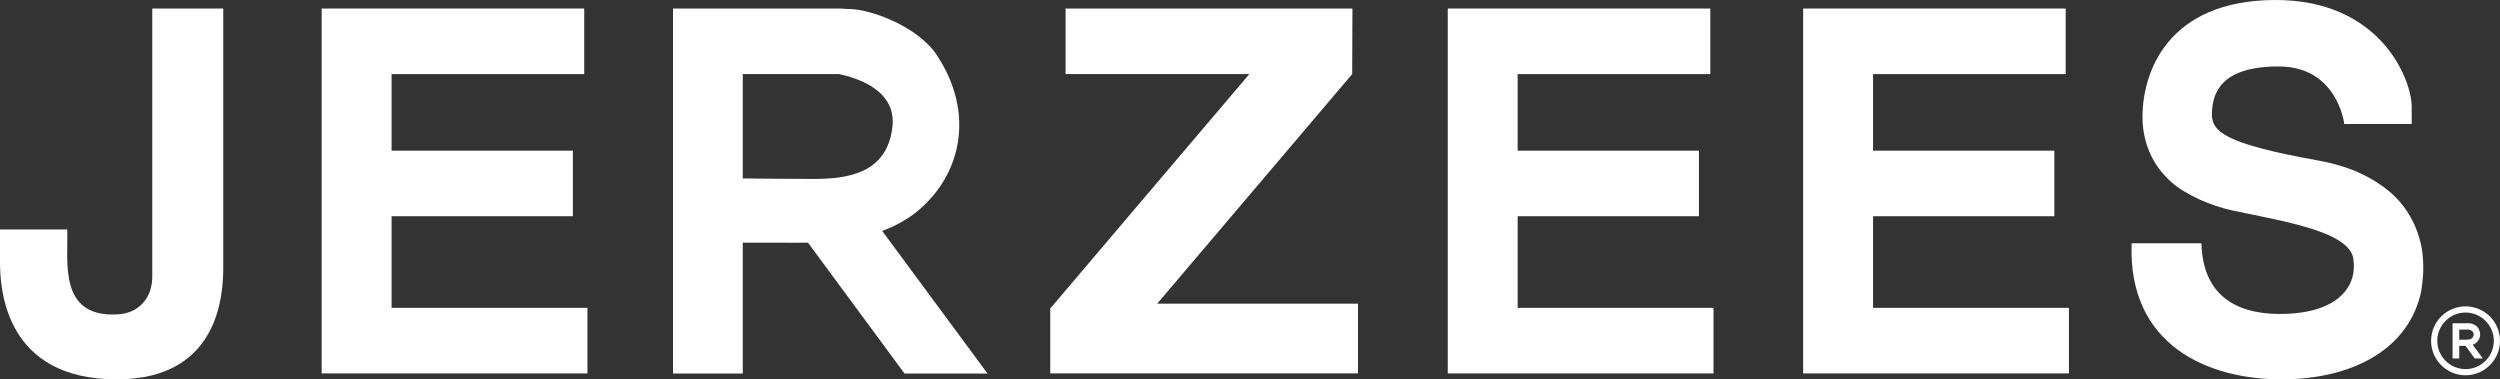
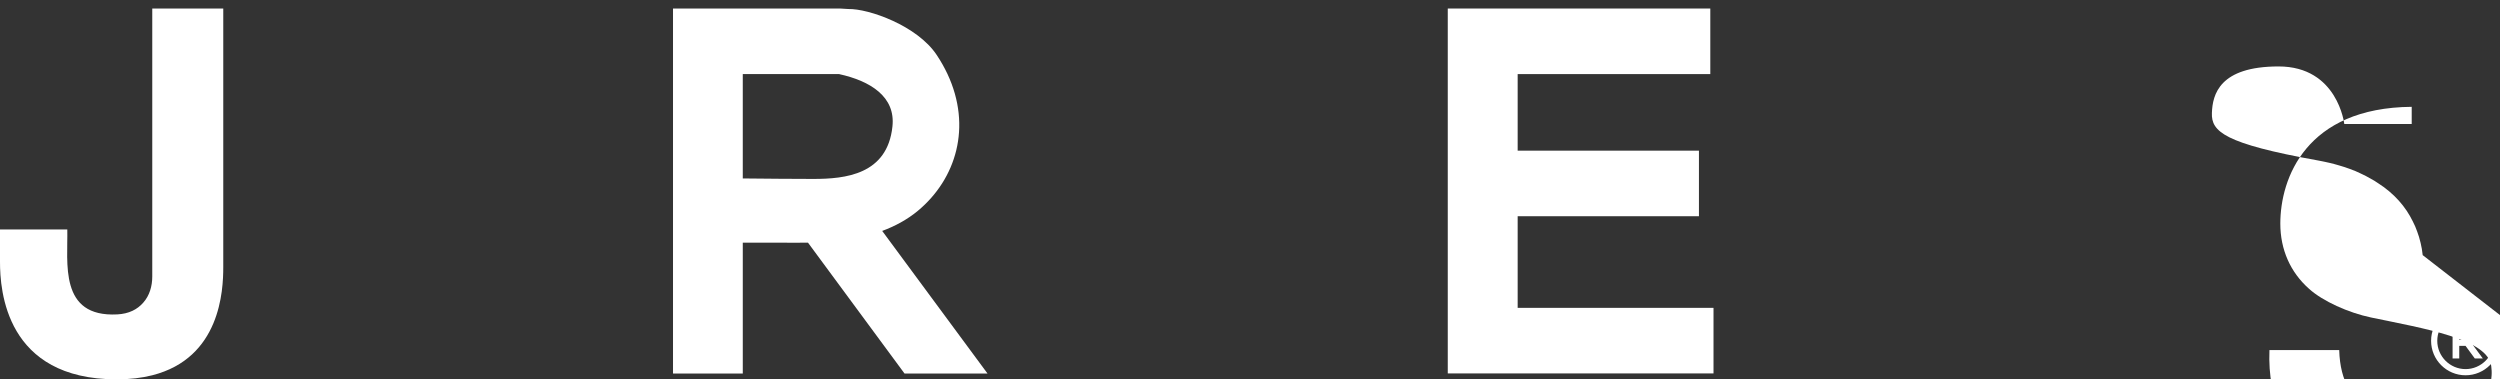
<svg xmlns="http://www.w3.org/2000/svg" id="Ebene_2" data-name="Ebene 2" viewBox="0 0 202.45 30.72">
  <rect x="0" y="0" width="202.45" height="30.72" fill="#333333" stroke="none" />
  <defs>
    <style>
      .cls-1 {
        fill: #fff;
        stroke-width: 0px;
      }
    </style>
  </defs>
  <g id="Ebene_1-2" data-name="Ebene 1">
    <g>
      <path class="cls-1" d="m12.33,22.4c0,.77-.22,1.54-.73,2.11-.48.55-1.16.9-2.1.95-4.75.25-3.99-4.2-4.05-6.88H0v2.63c0,2.29.45,9.51,9.45,9.51,1.09,0,2.05-.12,2.88-.33,5.52-1.4,5.75-6.87,5.75-8.75V.69h-5.75v21.71Z" />
-       <polygon class="cls-1" points="31.71 17.51 46.39 17.51 46.39 12.2 31.71 12.2 31.71 6 47.31 6 47.31 .69 26.05 .69 26.05 30.24 47.57 30.24 47.57 24.93 31.71 24.93 31.71 17.51" />
      <polygon class="cls-1" points="122.9 17.51 137.58 17.51 137.58 12.2 122.9 12.2 122.9 6 138.5 6 138.5 .69 117.24 .69 117.24 30.24 138.76 30.24 138.76 24.93 122.9 24.93 122.9 17.51" />
-       <polygon class="cls-1" points="151.68 17.51 166.36 17.51 166.36 12.2 151.68 12.2 151.68 6 167.28 6 167.28 .69 146.02 .69 146.02 30.24 167.54 30.24 167.54 24.93 151.68 24.93 151.68 17.51" />
-       <polygon class="cls-1" points="109.5 6 109.52 .69 86.29 .69 86.29 6 101.17 6 85.38 24.59 85.05 24.97 85.05 30.24 109.97 30.24 109.97 24.59 93.71 24.59 109.5 6" />
-       <path class="cls-1" d="m196.19,20.66c-.02-.17-.04-.34-.07-.51-.06-.32-.13-.65-.23-.97-.09-.29-.2-.58-.31-.85-.06-.14-.13-.27-.19-.4-.57-1.17-1.49-2.26-2.85-3.12-.17-.12-.35-.23-.54-.33-.26-.15-.54-.3-.83-.43-.28-.14-.57-.26-.88-.37-.05-.02-.11-.04-.17-.06-.23-.08-.47-.16-.72-.23h0c-.11-.04-.23-.07-.35-.1-.24-.06-.5-.13-.76-.18-.08-.02-.16-.03-.24-.05-.12-.02-.24-.05-.36-.07-7.57-1.36-8.63-2.34-8.57-3.84.05-1.5.61-3.77,5.4-3.77s5.32,4.66,5.32,4.66h5.46v-1.39C195.29,6.35,192.69-.08,184.14,0c-8.56.07-10.64,5.79-10.64,9.46,0,2.11.82,3.94,2.32,5.27,1.11,1.01,3.21,1.95,5.03,2.33,4.27.89,9.46,1.73,9.73,3.93.03.25.05.5.03.76-.08,1.79-1.6,3.36-4.89,3.63-3.27.26-7.31-.48-7.45-5.68h-5.65c-.32,8.29,6.23,11.02,12.11,11.02s10.42-2.51,11.36-7.23c0-.02,0-.04,0-.06.03-.17.05-.34.07-.51.02-.13.03-.27.04-.41.03-.25.04-.5.04-.76,0-.2-.01-.41-.02-.63,0-.15-.02-.3-.04-.46" />
+       <path class="cls-1" d="m196.19,20.66c-.02-.17-.04-.34-.07-.51-.06-.32-.13-.65-.23-.97-.09-.29-.2-.58-.31-.85-.06-.14-.13-.27-.19-.4-.57-1.17-1.49-2.26-2.85-3.12-.17-.12-.35-.23-.54-.33-.26-.15-.54-.3-.83-.43-.28-.14-.57-.26-.88-.37-.05-.02-.11-.04-.17-.06-.23-.08-.47-.16-.72-.23h0c-.11-.04-.23-.07-.35-.1-.24-.06-.5-.13-.76-.18-.08-.02-.16-.03-.24-.05-.12-.02-.24-.05-.36-.07-7.57-1.36-8.63-2.34-8.57-3.84.05-1.5.61-3.77,5.4-3.77s5.32,4.66,5.32,4.66h5.46v-1.39c-8.56.07-10.64,5.79-10.64,9.46,0,2.11.82,3.94,2.32,5.27,1.11,1.01,3.21,1.95,5.03,2.33,4.27.89,9.46,1.73,9.73,3.93.03.25.05.5.03.76-.08,1.79-1.6,3.36-4.89,3.63-3.27.26-7.31-.48-7.45-5.68h-5.65c-.32,8.29,6.23,11.02,12.11,11.02s10.42-2.51,11.36-7.23c0-.02,0-.04,0-.06.03-.17.05-.34.07-.51.02-.13.03-.27.04-.41.03-.25.04-.5.04-.76,0-.2-.01-.41-.02-.63,0-.15-.02-.3-.04-.46" />
      <path class="cls-1" d="m74.33,17.07c3.1-2.58,4.39-6.81,2.4-11.07-.24-.51-.53-1.03-.87-1.54-1.57-2.38-5.52-3.77-7.17-3.73-.22,0-.44-.04-.67-.04h-13.52v29.56h5.65v-10.6h3.07c.56,0,1.32.02,2.21,0l7.82,10.6h6.72l-8.53-11.55c1.03-.38,2.02-.91,2.89-1.63m-8.47-2.58c-1.47,0-3.89-.02-5.71-.04V6h7.8c2.55.56,4.58,1.84,4.32,4.24-.41,3.91-3.83,4.25-6.41,4.25" />
      <path class="cls-1" d="m200.52,27.76c.3-.25.42-.66.23-1.07-.02-.05-.05-.1-.08-.15-.15-.23-.53-.36-.69-.36-.02,0-.04,0-.07,0h-1.3v2.85h.54v-1.02h.3c.05,0,.13,0,.21,0l.75,1.02h.65l-.82-1.11c.1-.04.19-.09.28-.16m-1.37-.25v-.82h.75c.17,0,.44.18.42.41-.04.38-.37.41-.62.41-.14,0-.38,0-.55,0" />
      <path class="cls-1" d="m199.66,24.81c-1.54,0-2.79,1.25-2.79,2.79s1.25,2.79,2.79,2.79,2.79-1.25,2.79-2.79-1.25-2.79-2.79-2.79m0,5.08c-1.26,0-2.29-1.03-2.29-2.29s1.03-2.29,2.29-2.29,2.29,1.03,2.29,2.29-1.03,2.29-2.29,2.29" />
    </g>
  </g>
</svg>